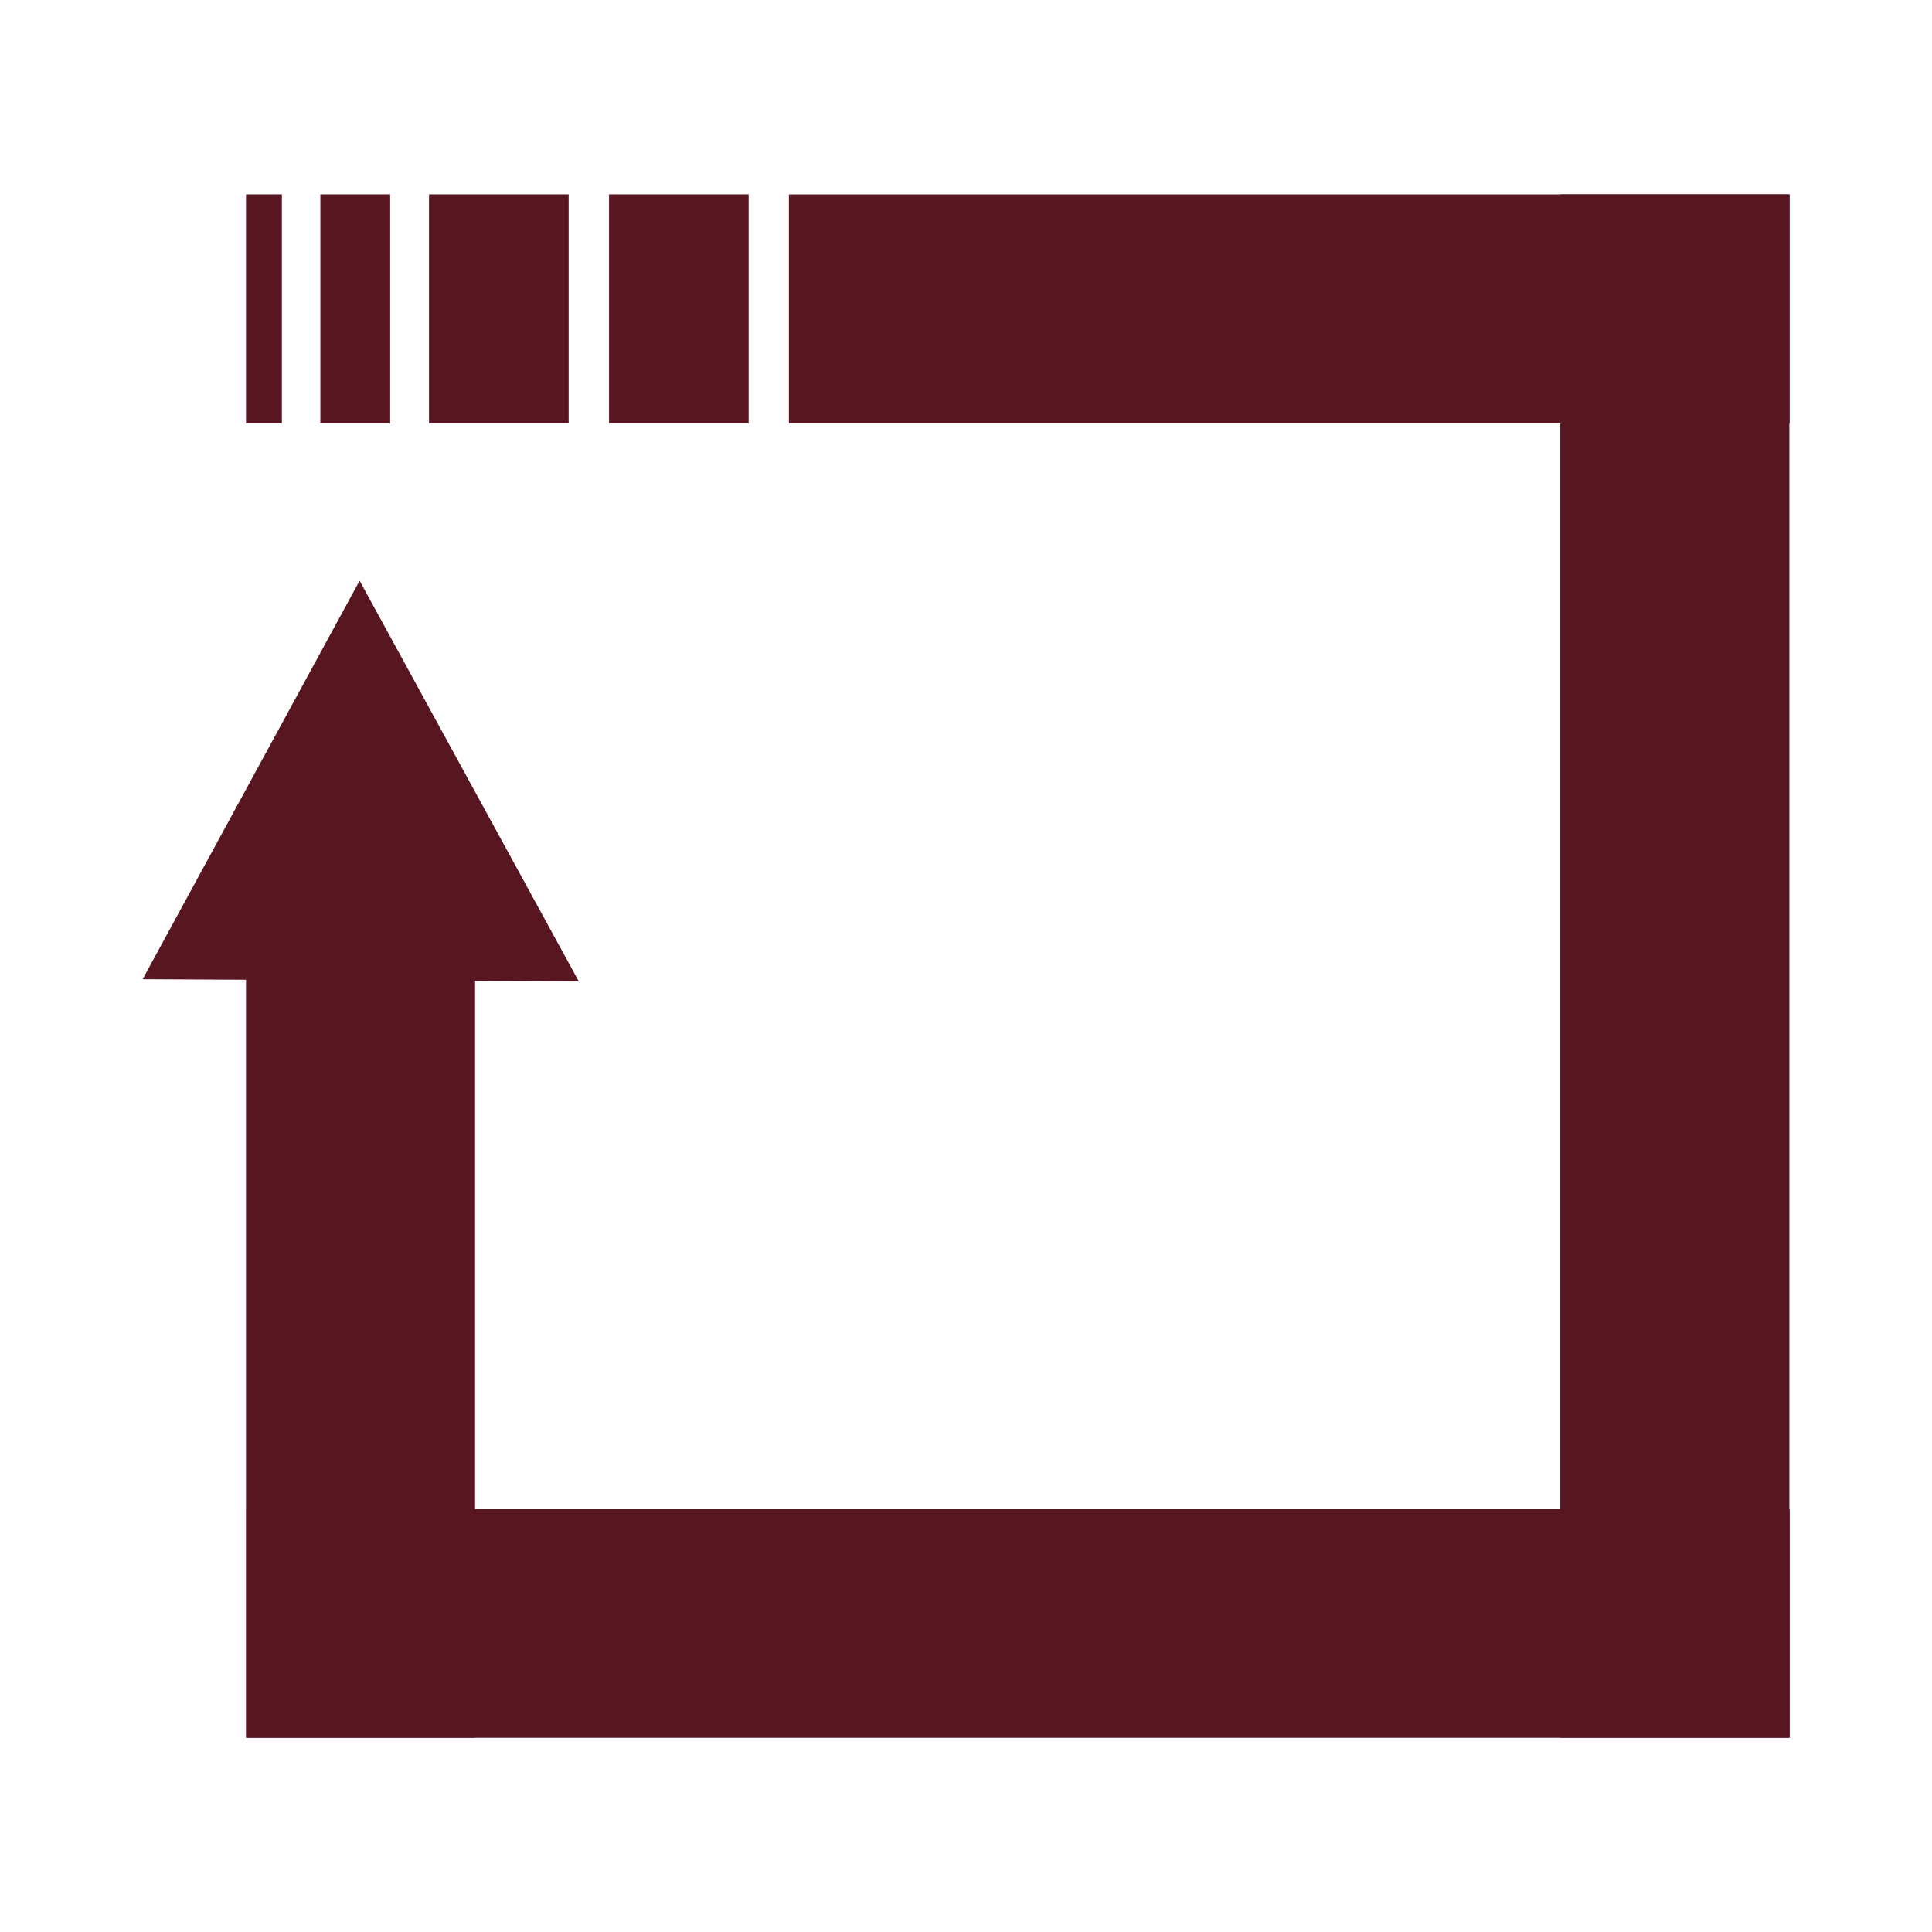
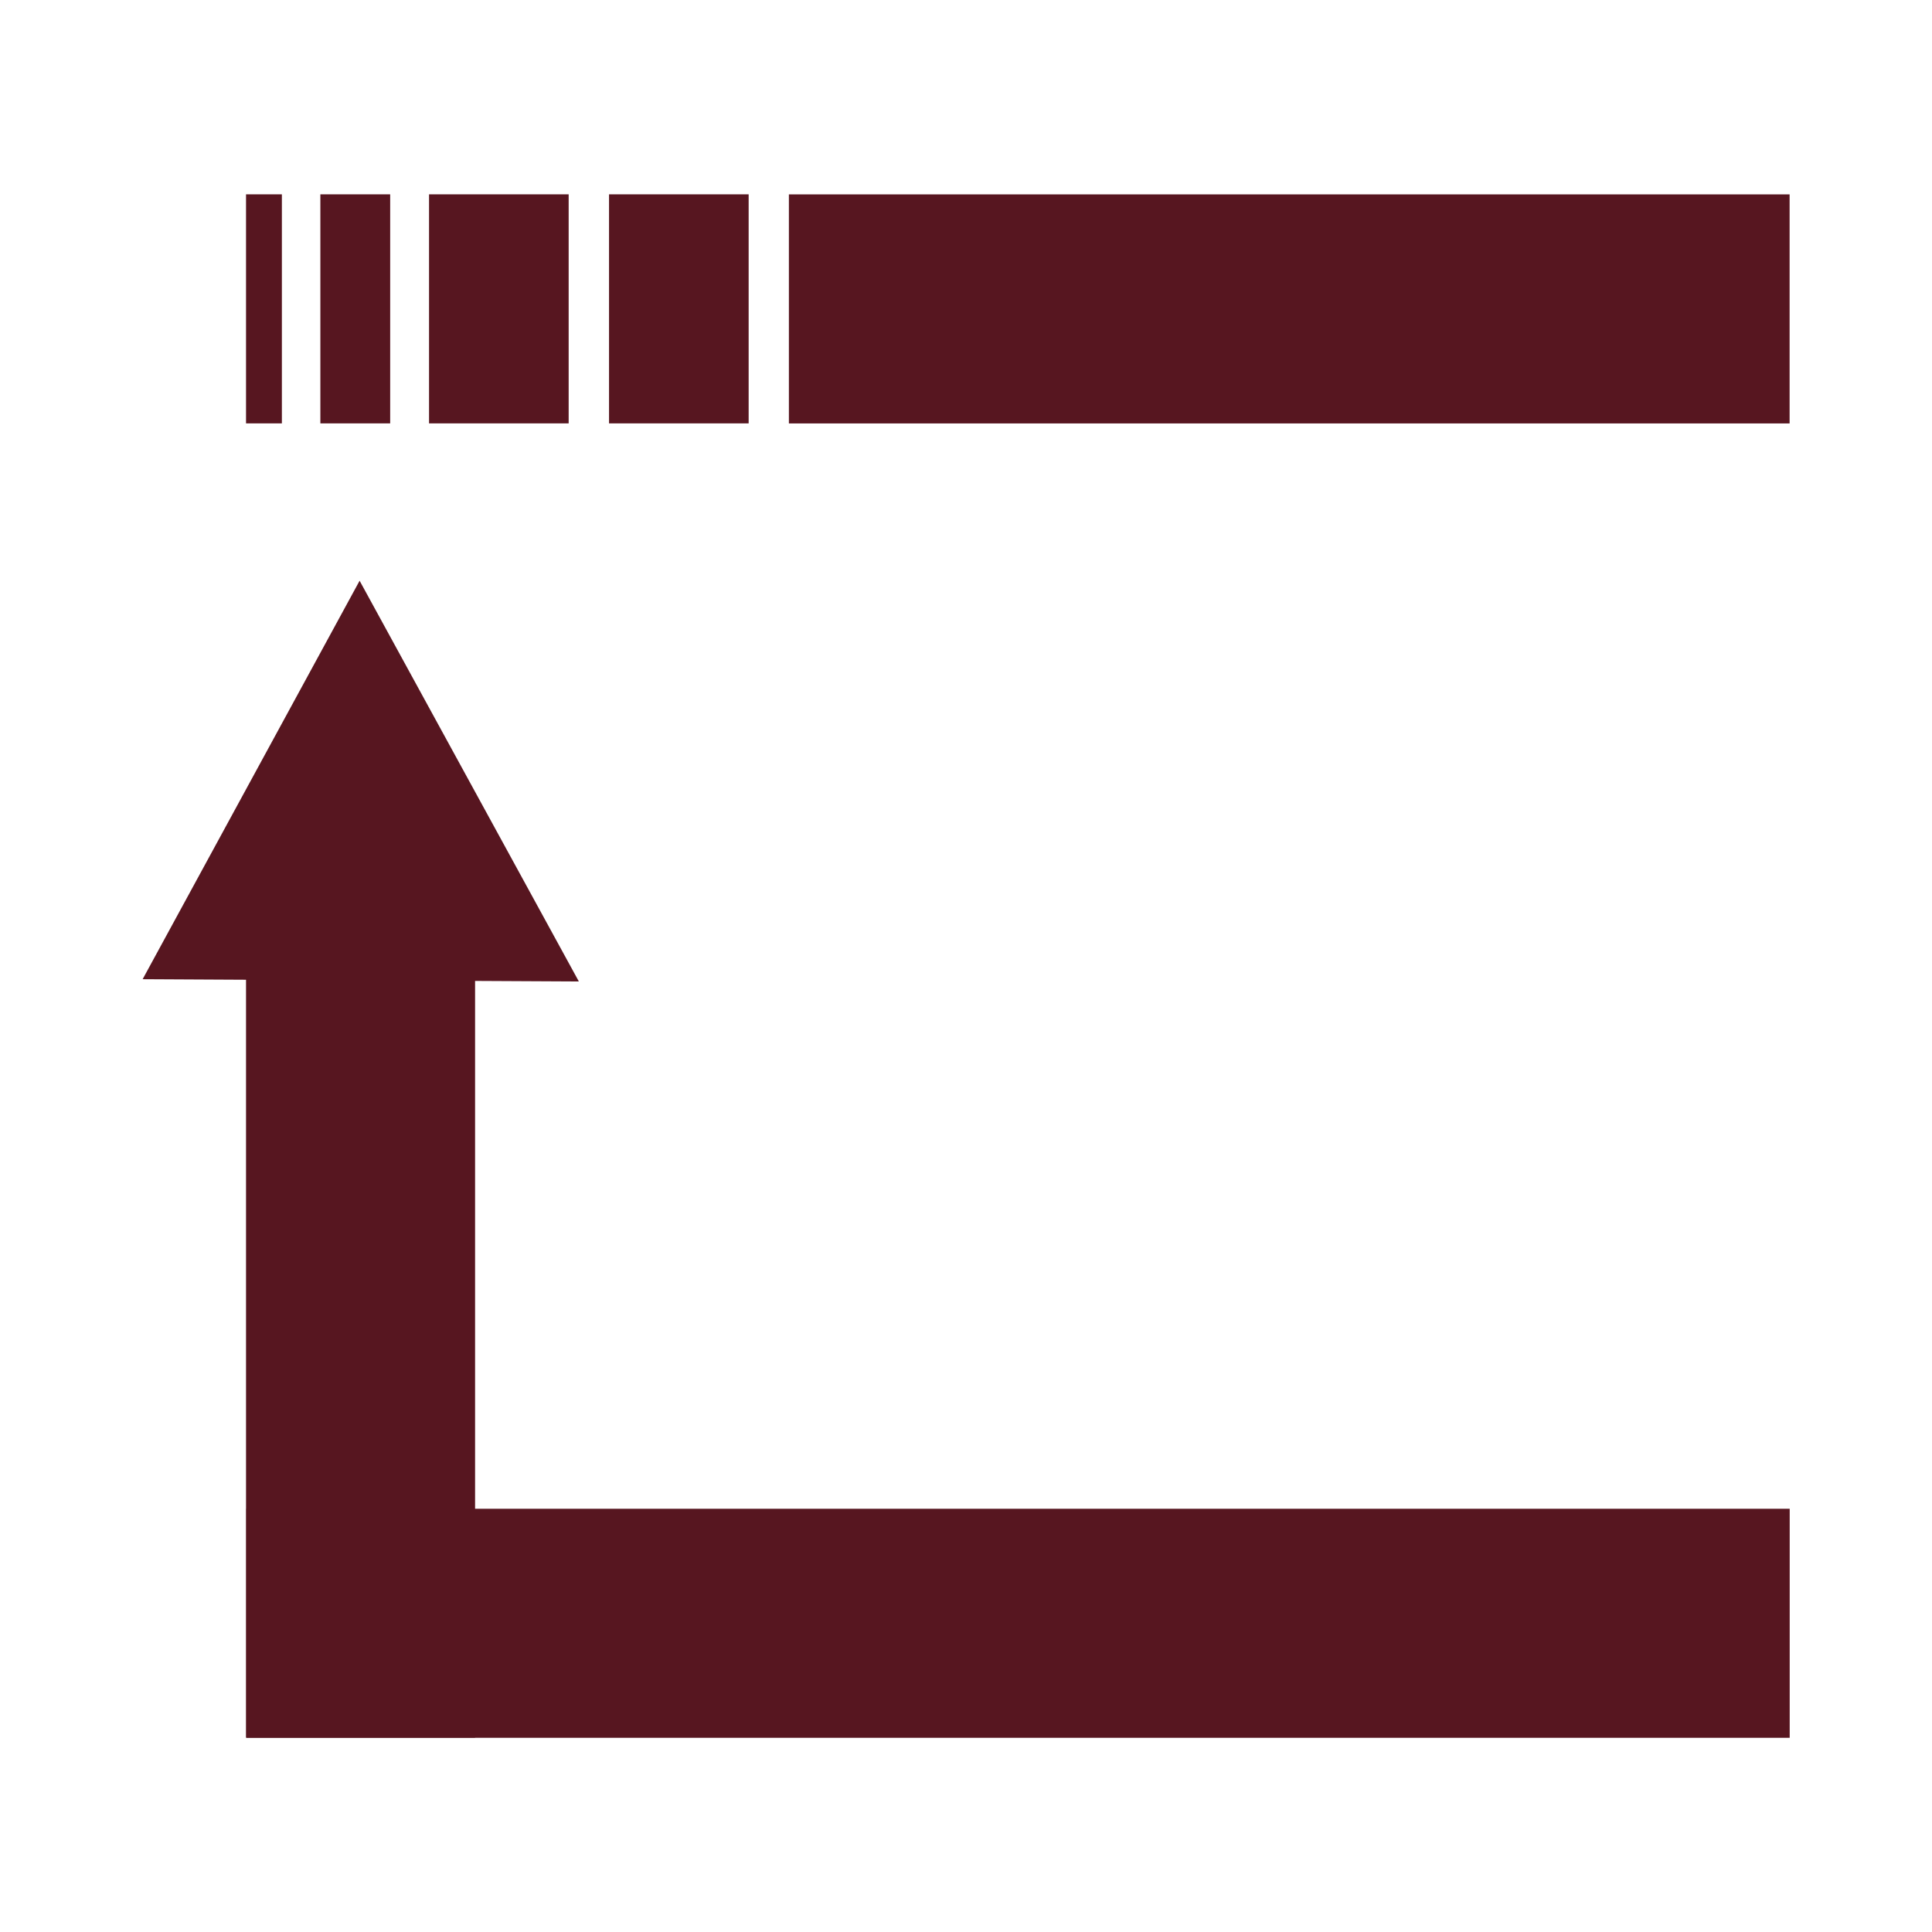
<svg xmlns="http://www.w3.org/2000/svg" version="1.1" id="_x32_" x="0px" y="0px" width="512px" height="512px" viewBox="0 0 512 512" style="enable-background:new 0 0 512 512;" xml:space="preserve">
  <style type="text/css">
	.st0{fill:#571620;}
</style>
  <g>
    <g>
-       <rect x="413.5" y="51.5" class="st0" width="60.7" height="409" />
      <rect x="239.4" y="225.6" transform="matrix(-1.836970e-16 1 -1 -1.836970e-16 699.886 160.436)" class="st0" width="60.7" height="409" />
      <rect x="65.2" y="256" class="st0" width="60.7" height="204.5" />
      <polyline class="st0" points="37.8,259.5 95.3,153.9 153.4,260.1   " />
    </g>
    <g>
      <rect x="311.3" y="-50.8" transform="matrix(-1.836970e-16 1 -1 -1.836970e-16 423.463 -259.786)" class="st0" width="60.7" height="265.2" />
      <g>
        <rect x="161.4" y="51.5" class="st0" width="37" height="60.7" />
        <rect x="113.7" y="51.5" class="st0" width="37" height="60.7" />
        <rect x="84.9" y="51.5" class="st0" width="18.5" height="60.7" />
        <rect x="65.2" y="51.5" class="st0" width="9.5" height="60.7" />
      </g>
    </g>
  </g>
</svg>